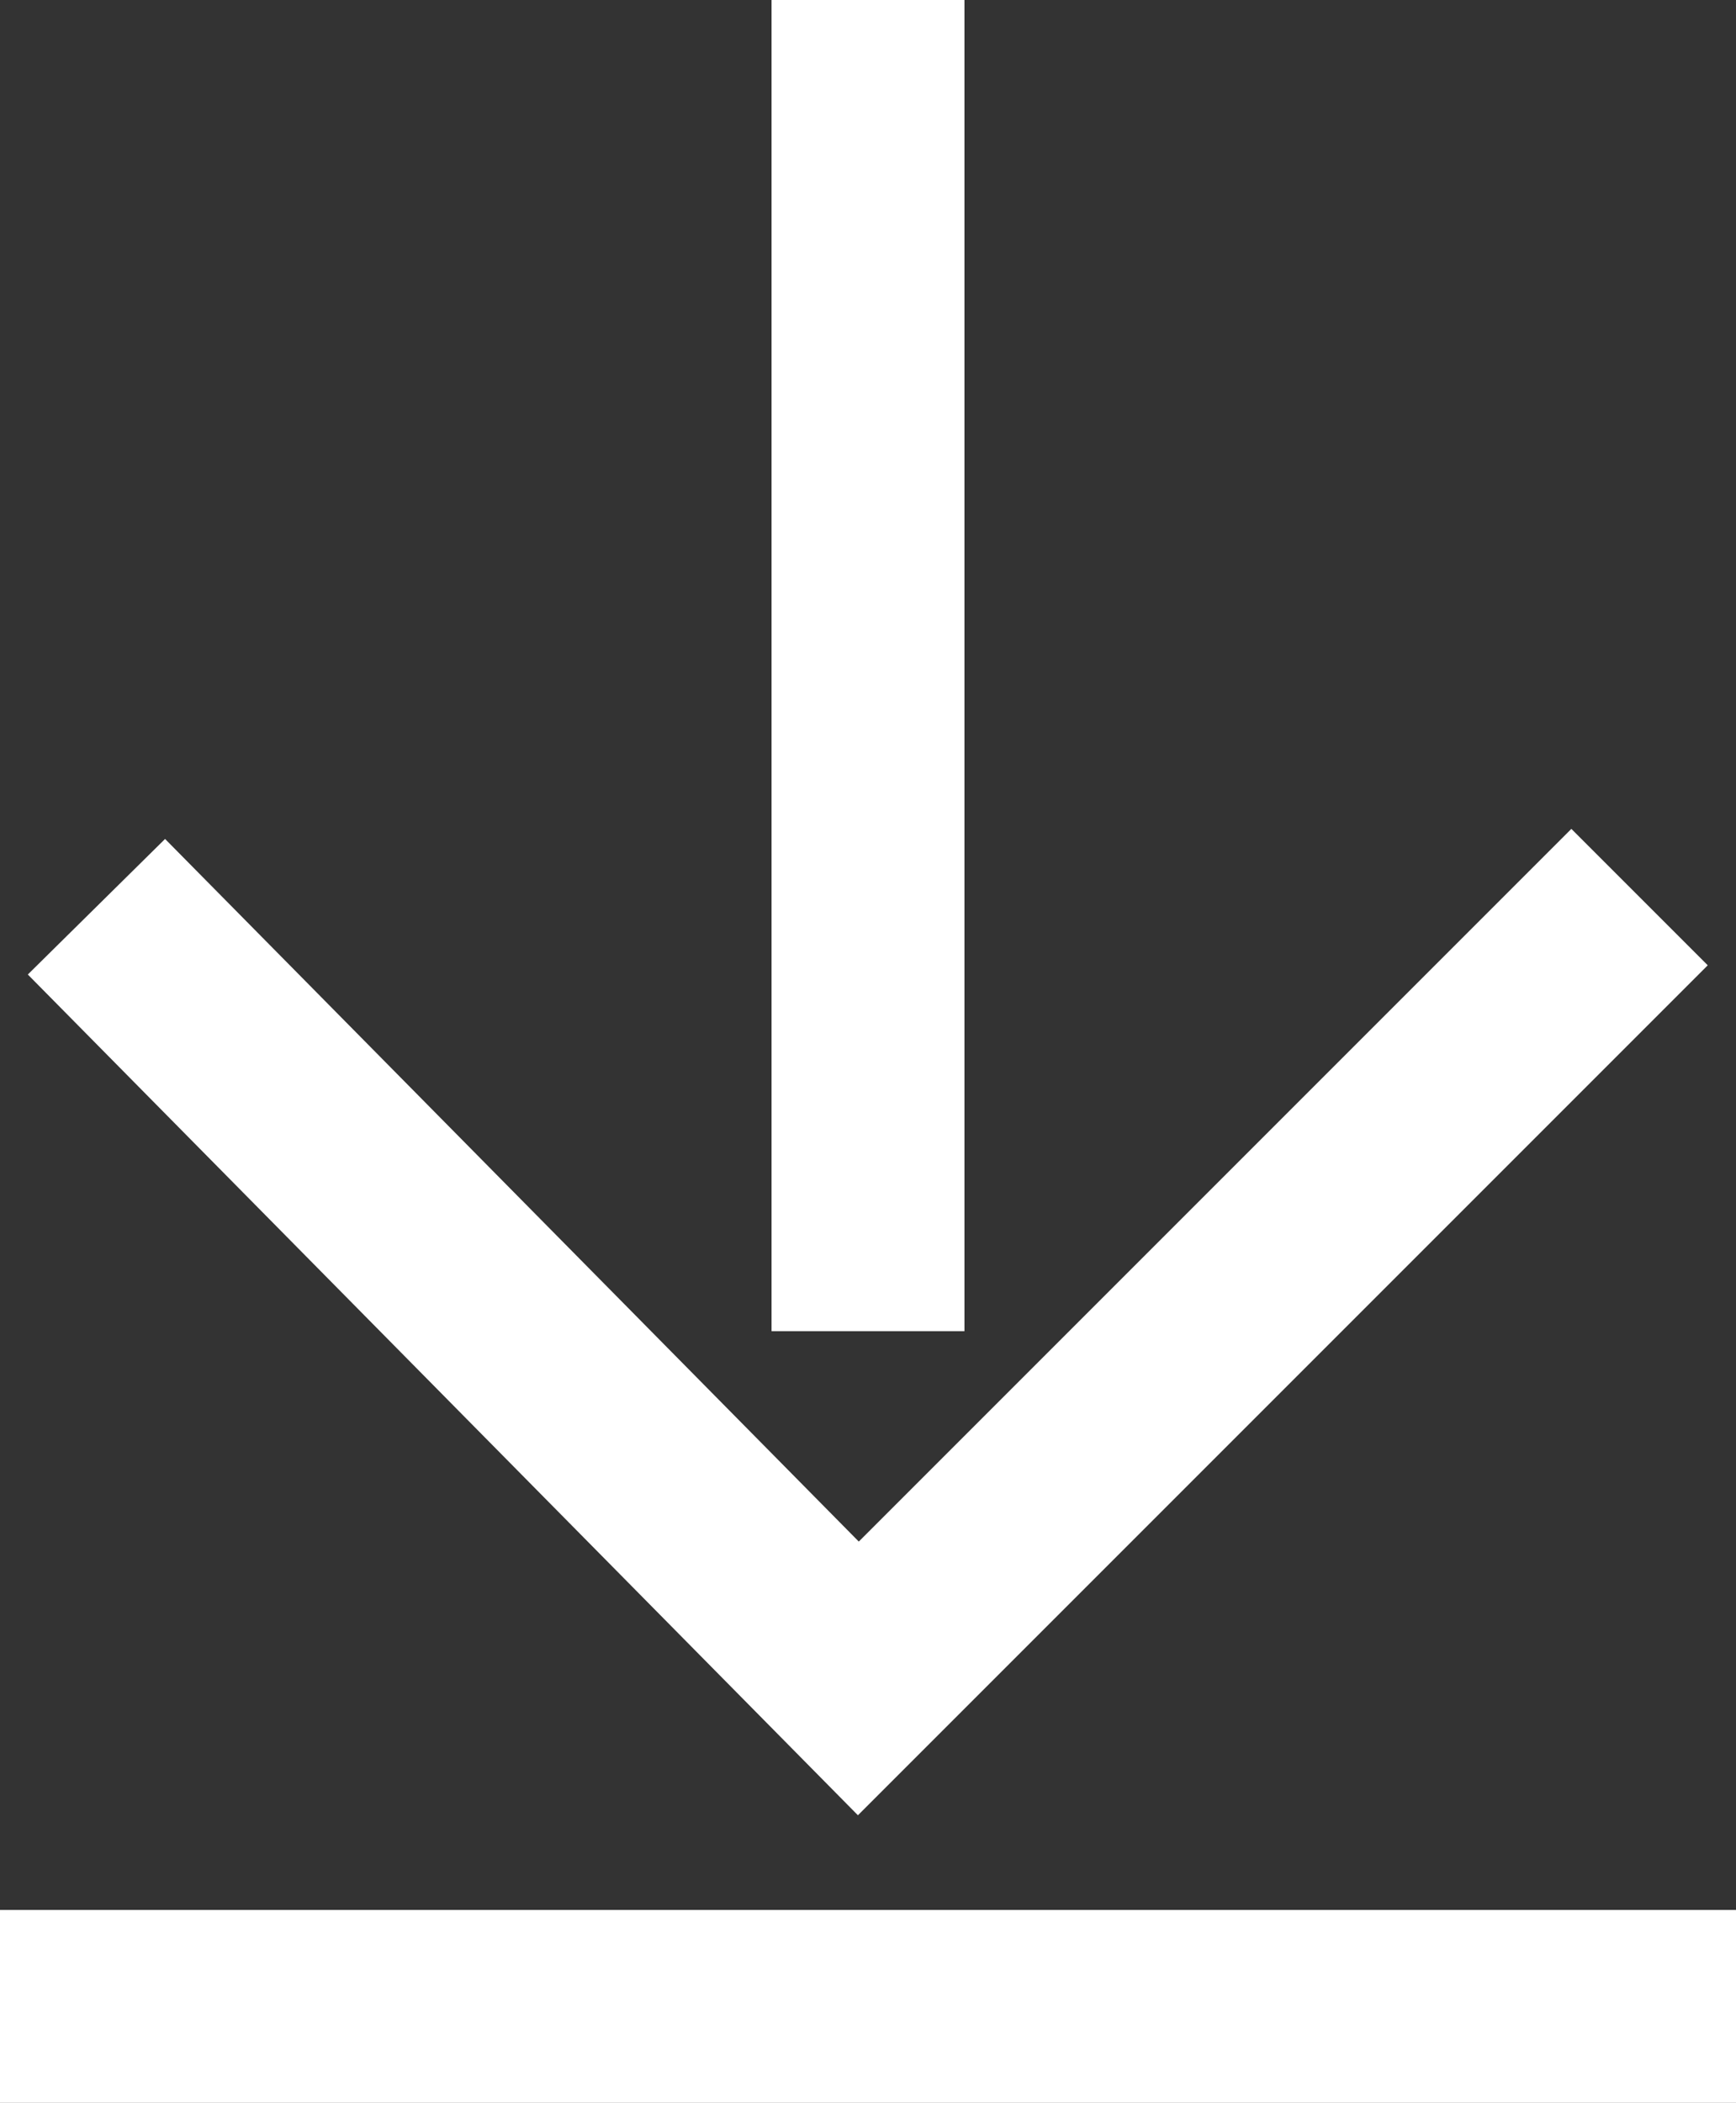
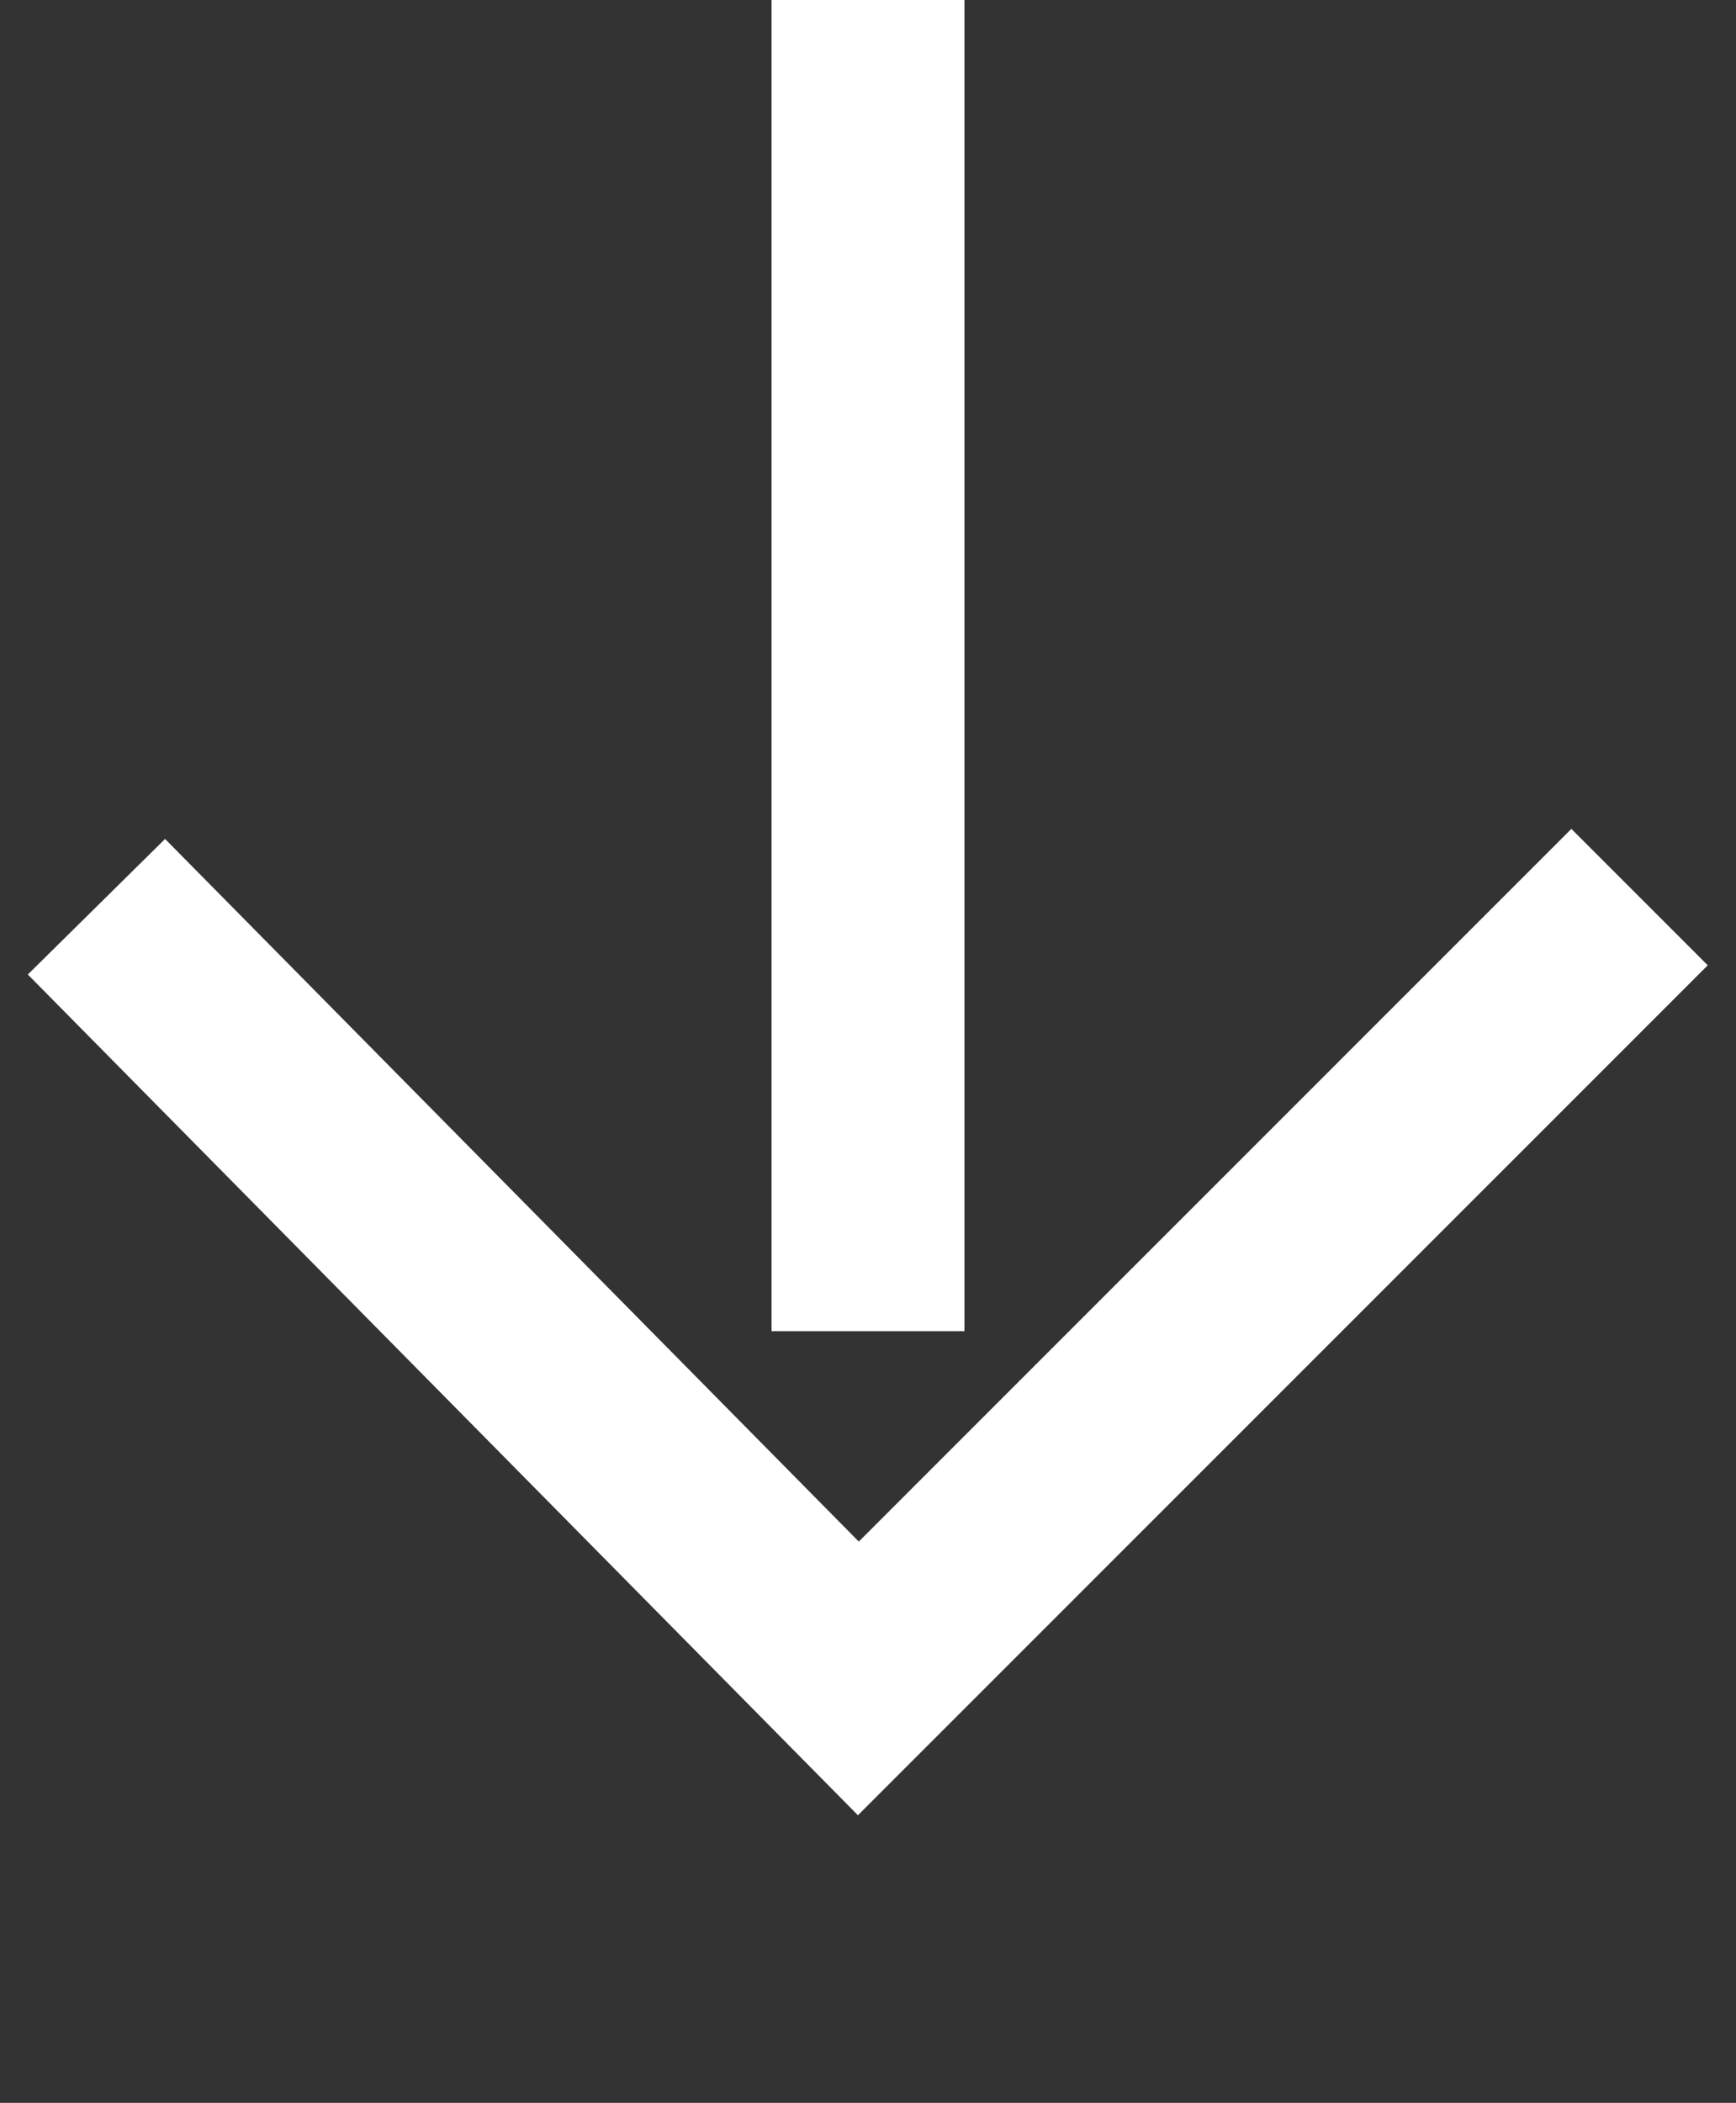
<svg xmlns="http://www.w3.org/2000/svg" viewBox="0 0 18 21.8">
  <rect x="0" y="0" width="18" height="21.8" fill="#333333" stroke="none" />
  <defs>
    <style>.cls-1{fill:none;stroke:#fff;stroke-width:2px;}</style>
  </defs>
  <title>Asset 7</title>
  <g id="Layer_2" data-name="Layer 2">
    <g id="Layer_1-2" data-name="Layer 1">
      <g id="Layer_1-3" data-name="Layer 1">
        <polyline class="cls-1" points="17 9.3 8.9 17.4 1 9.4" />
        <line class="cls-1" x1="9" y1="13.8" x2="9" />
-         <line class="cls-1" x1="18" y1="20.8" y2="20.8" />
      </g>
    </g>
  </g>
</svg>